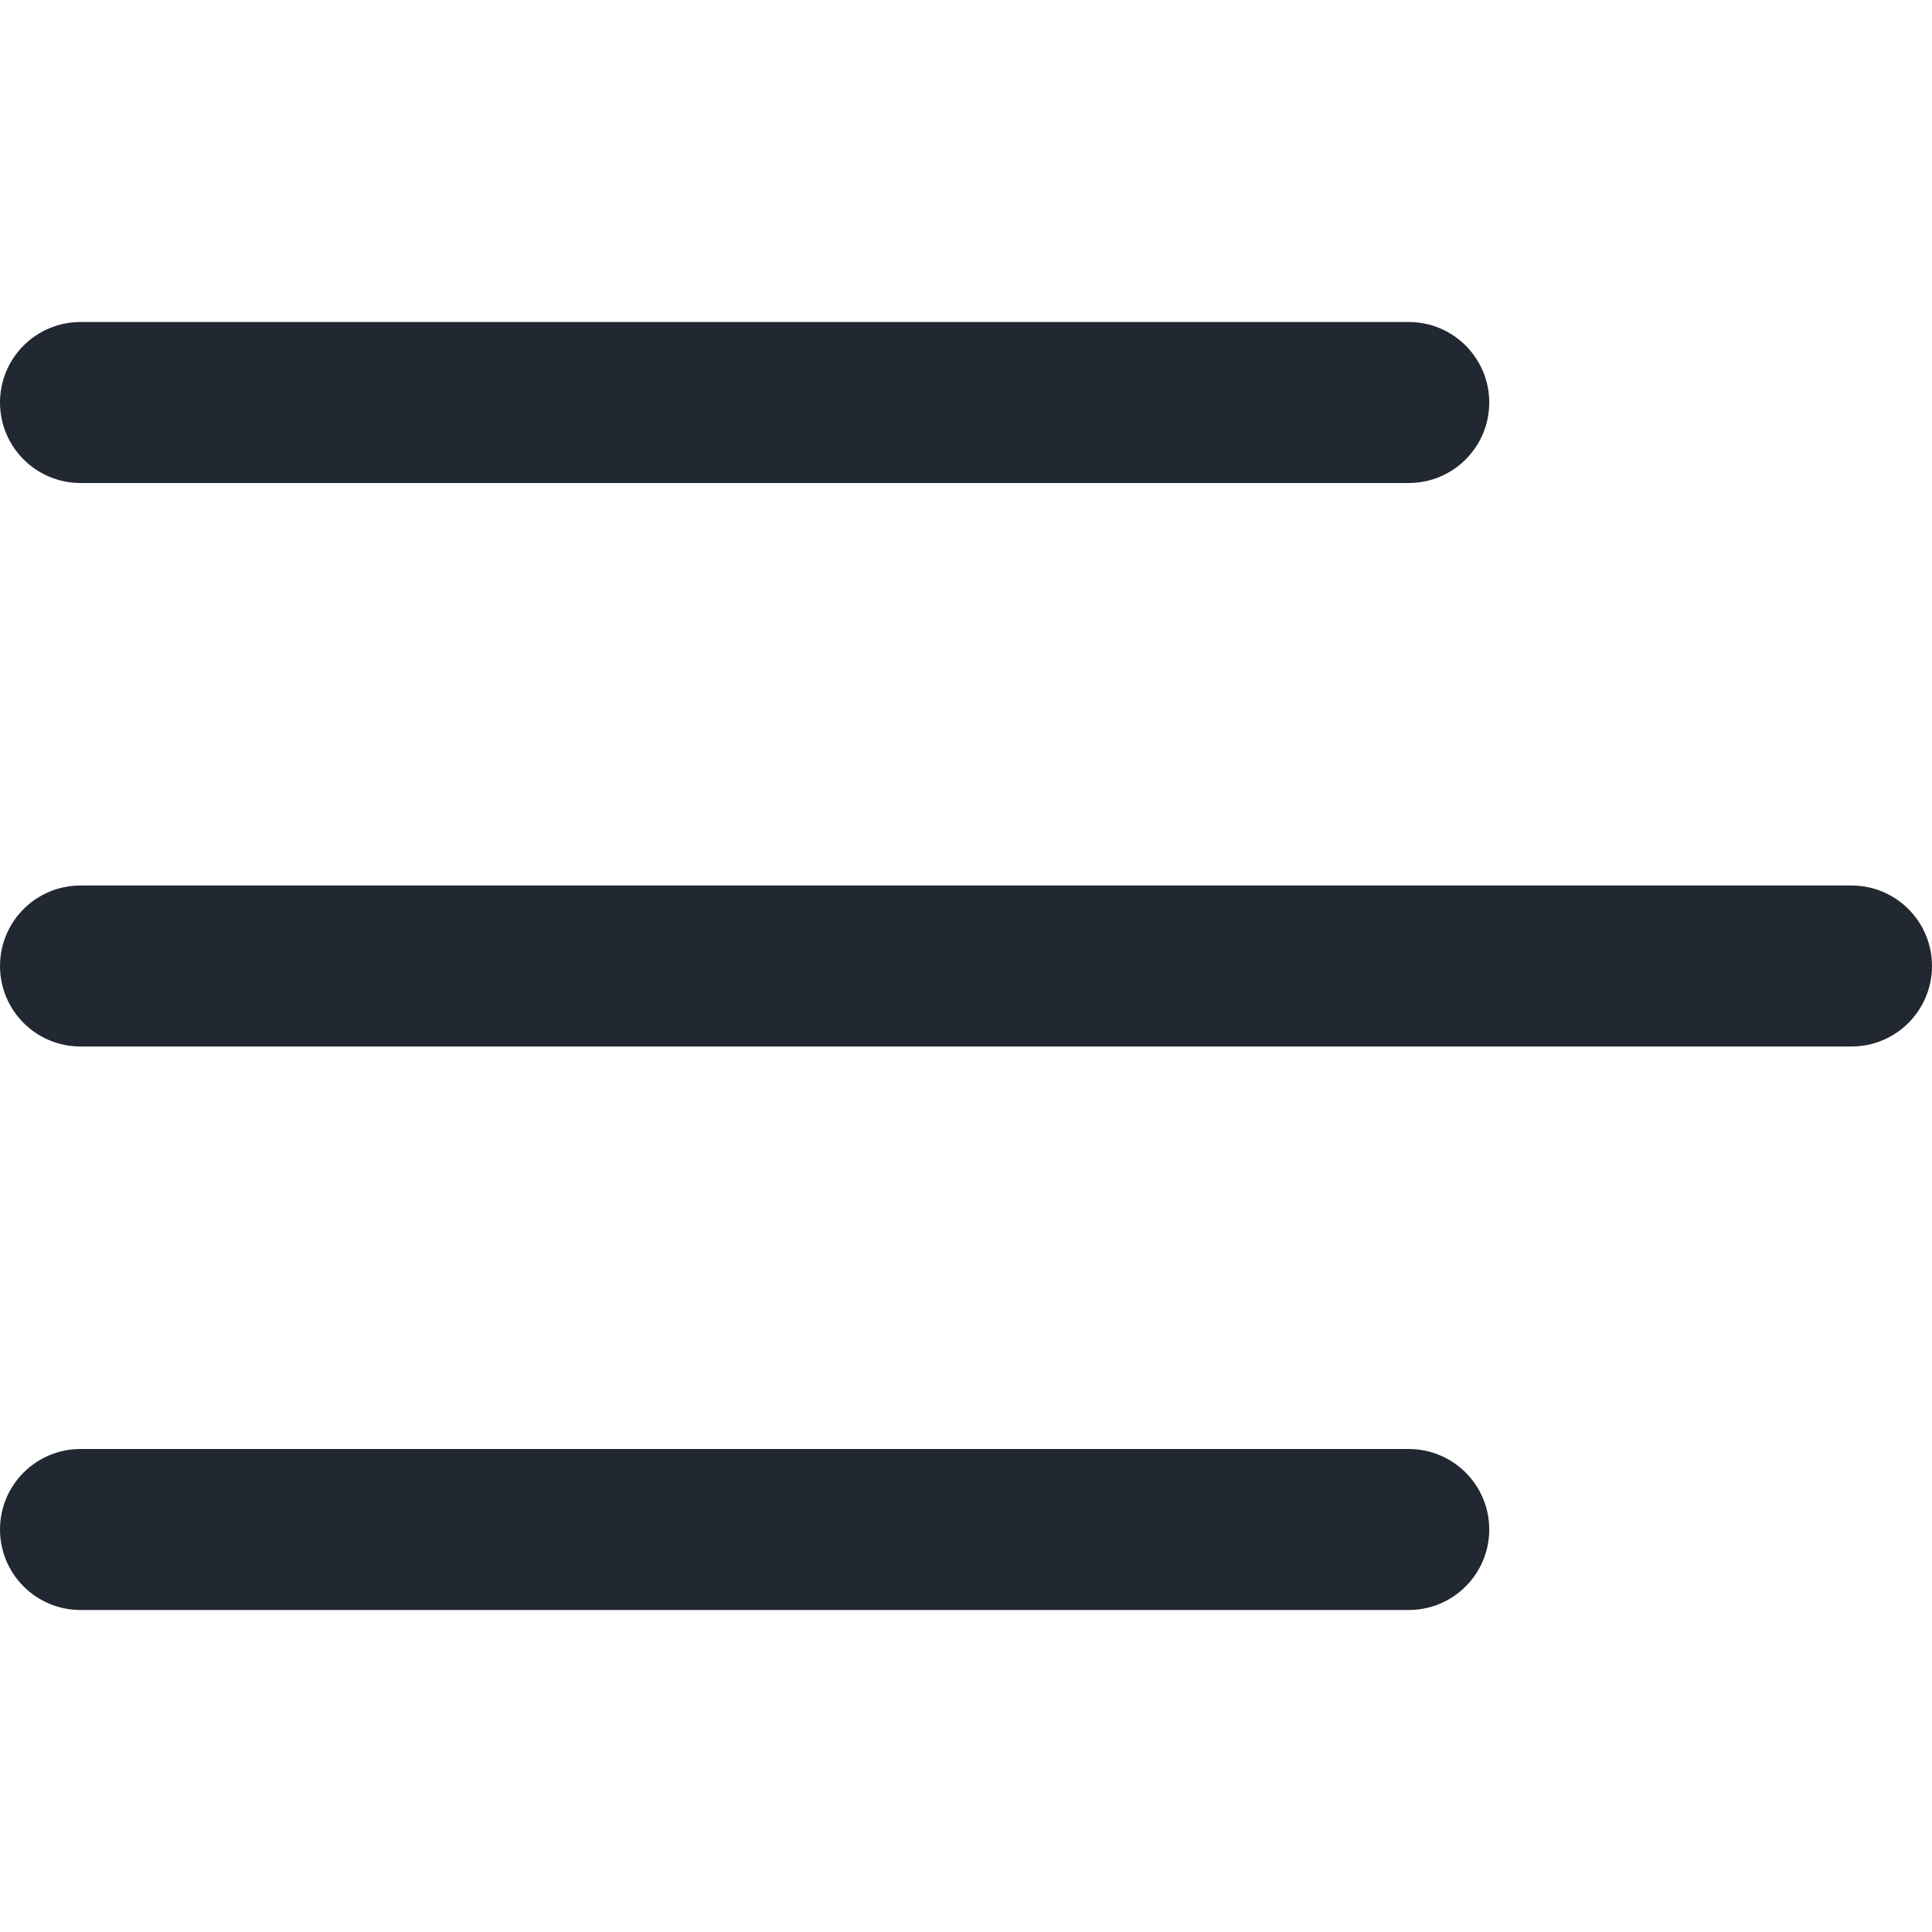
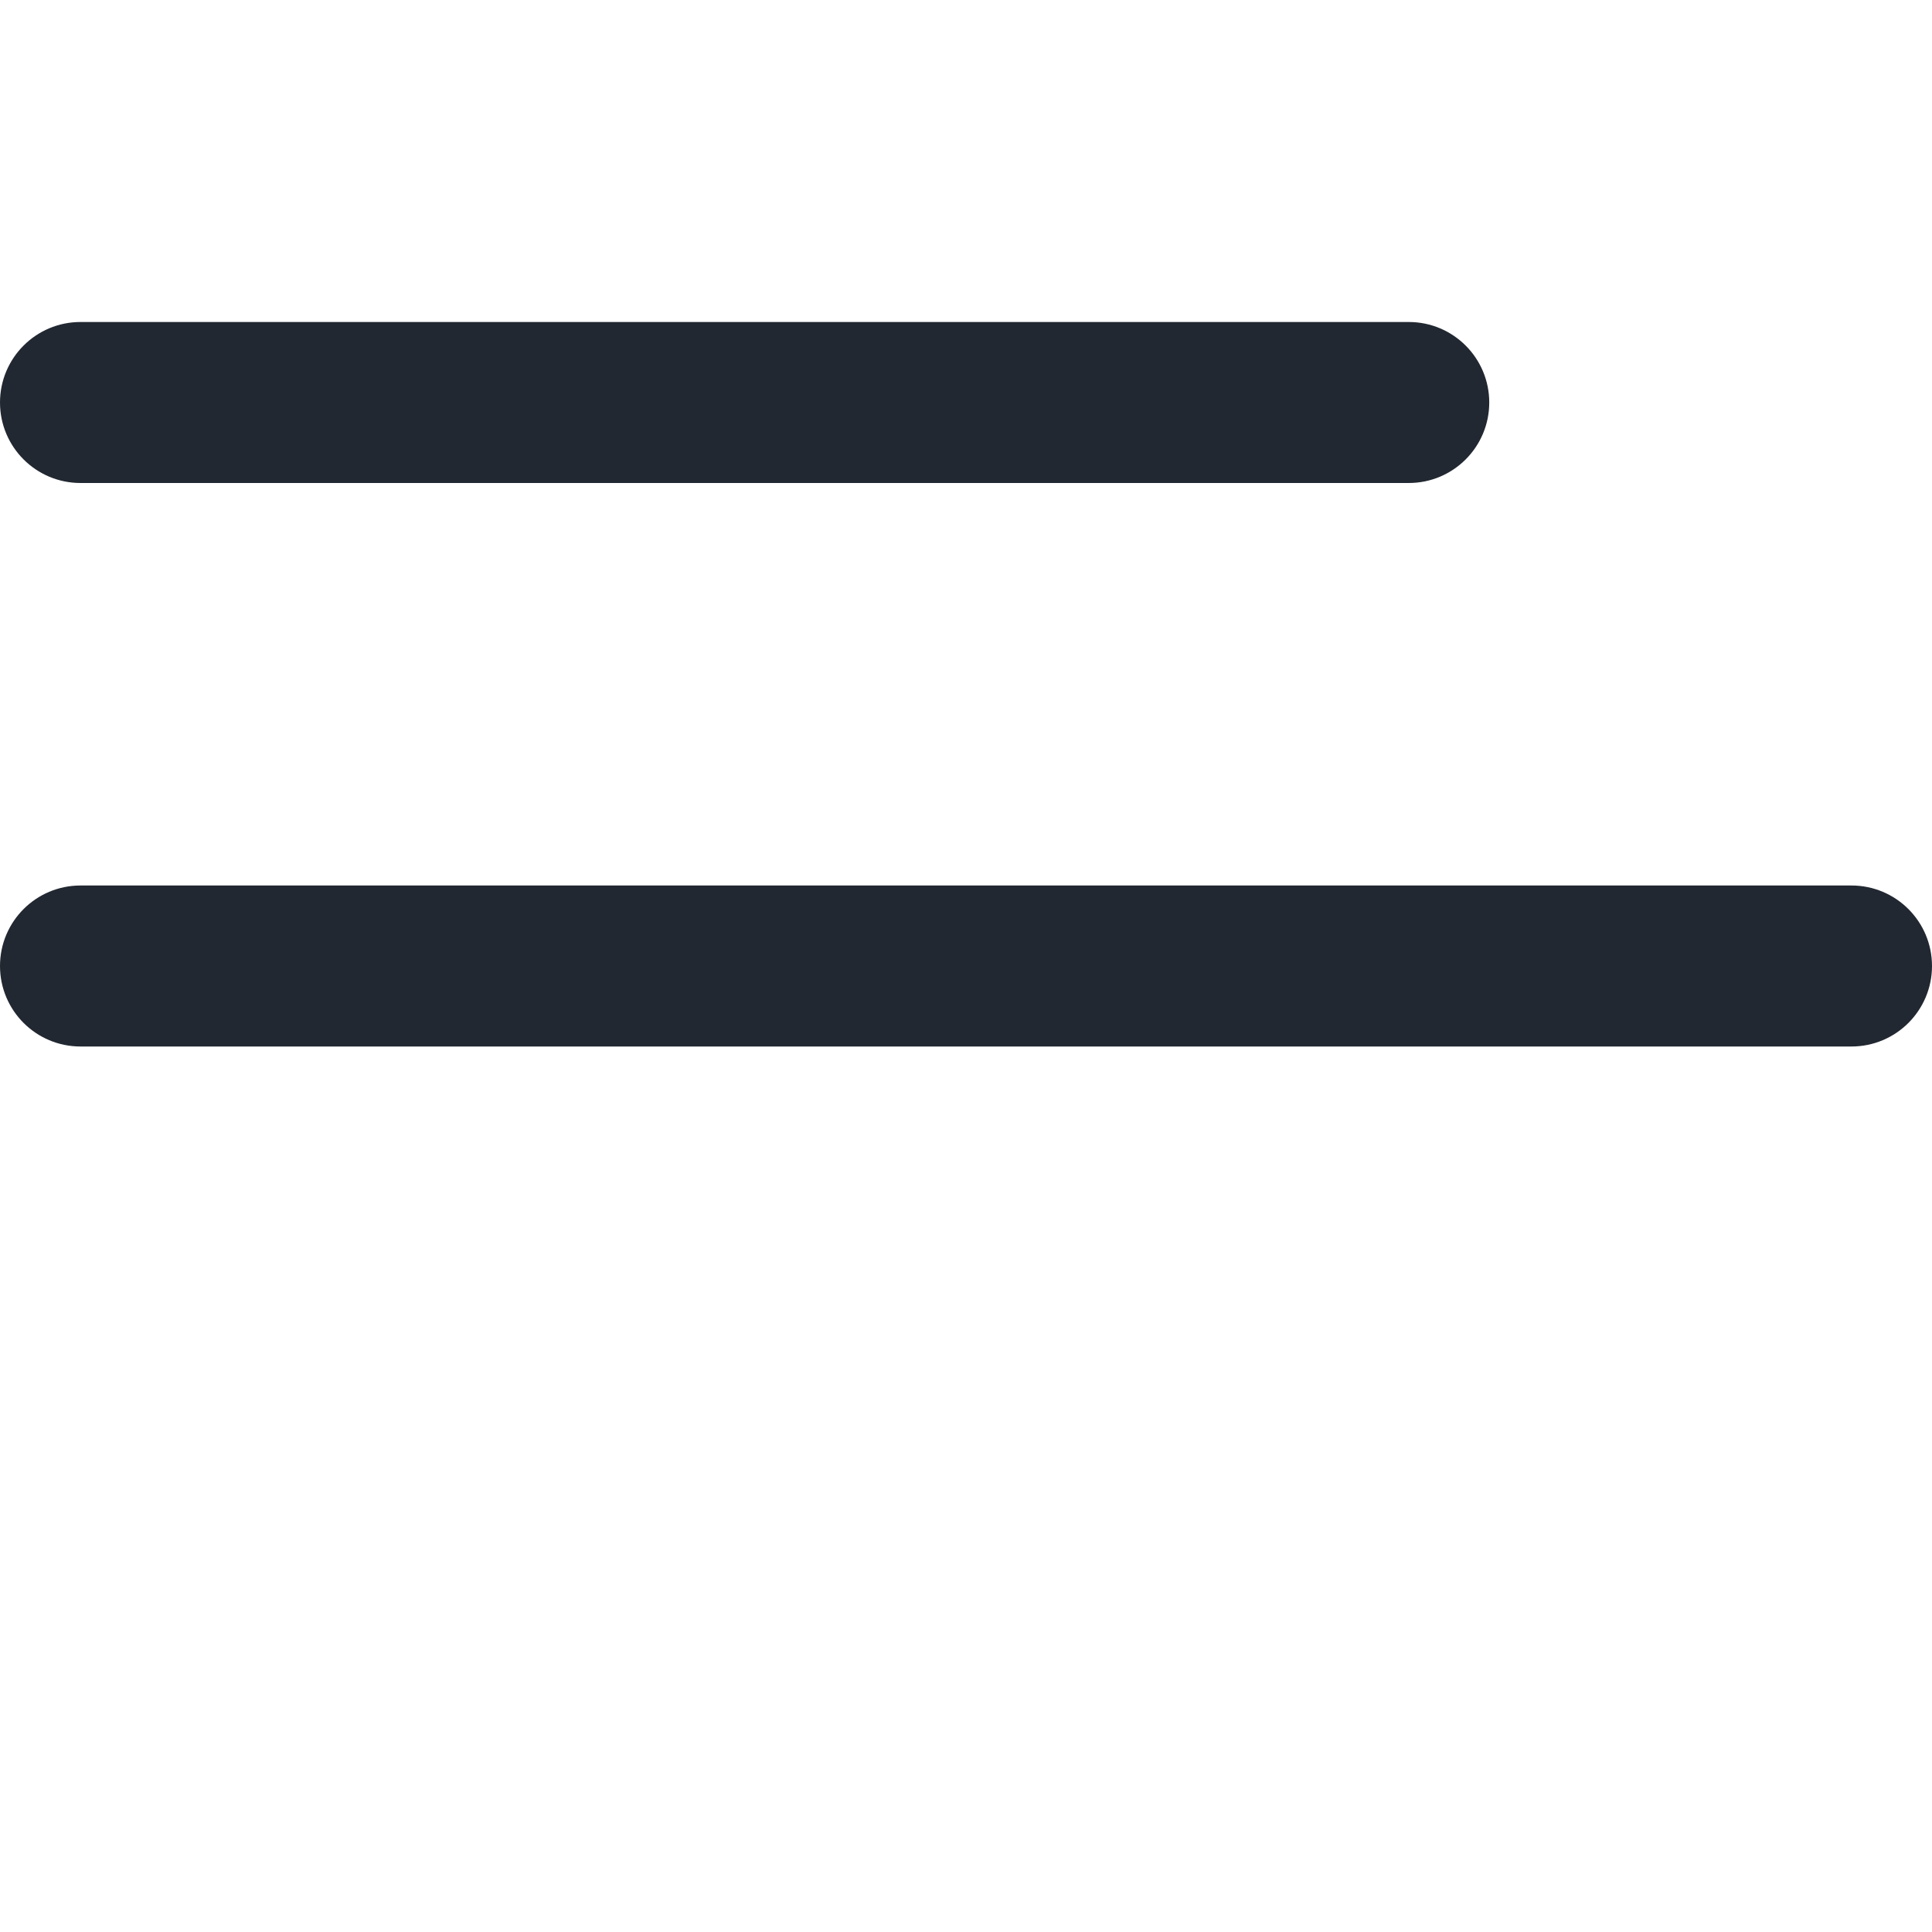
<svg xmlns="http://www.w3.org/2000/svg" width="1080" zoomAndPan="magnify" viewBox="0 0 810 810" height="1080" preserveAspectRatio="xMidYMid meet" version="1.0">
  <path fill="#222831" d="M 0 168.75 C 0 150.109 15.109 135 33.75 135 L 590.625 135 C 609.266 135 624.375 150.109 624.375 168.75 C 624.375 187.391 609.266 202.5 590.625 202.5 L 33.75 202.5 C 15.109 202.5 0 187.391 0 168.75 Z M 0 168.75 " fill-opacity="1" fill-rule="nonzero" />
-   <path fill="#222831" d="M 0 641.25 C 0 622.609 15.109 607.5 33.75 607.5 L 590.625 607.5 C 609.266 607.5 624.375 622.609 624.375 641.25 C 624.375 659.891 609.266 675 590.625 675 L 33.75 675 C 15.109 675 0 659.891 0 641.25 Z M 0 641.25 " fill-opacity="1" fill-rule="nonzero" />
  <path fill="#222831" d="M 33.75 371.25 C 15.109 371.25 0 386.359 0 405 C 0 423.641 15.109 438.75 33.75 438.75 L 776.25 438.75 C 794.891 438.75 810 423.641 810 405 C 810 386.359 794.891 371.25 776.25 371.25 Z M 33.75 371.25 " fill-opacity="1" fill-rule="nonzero" />
</svg>